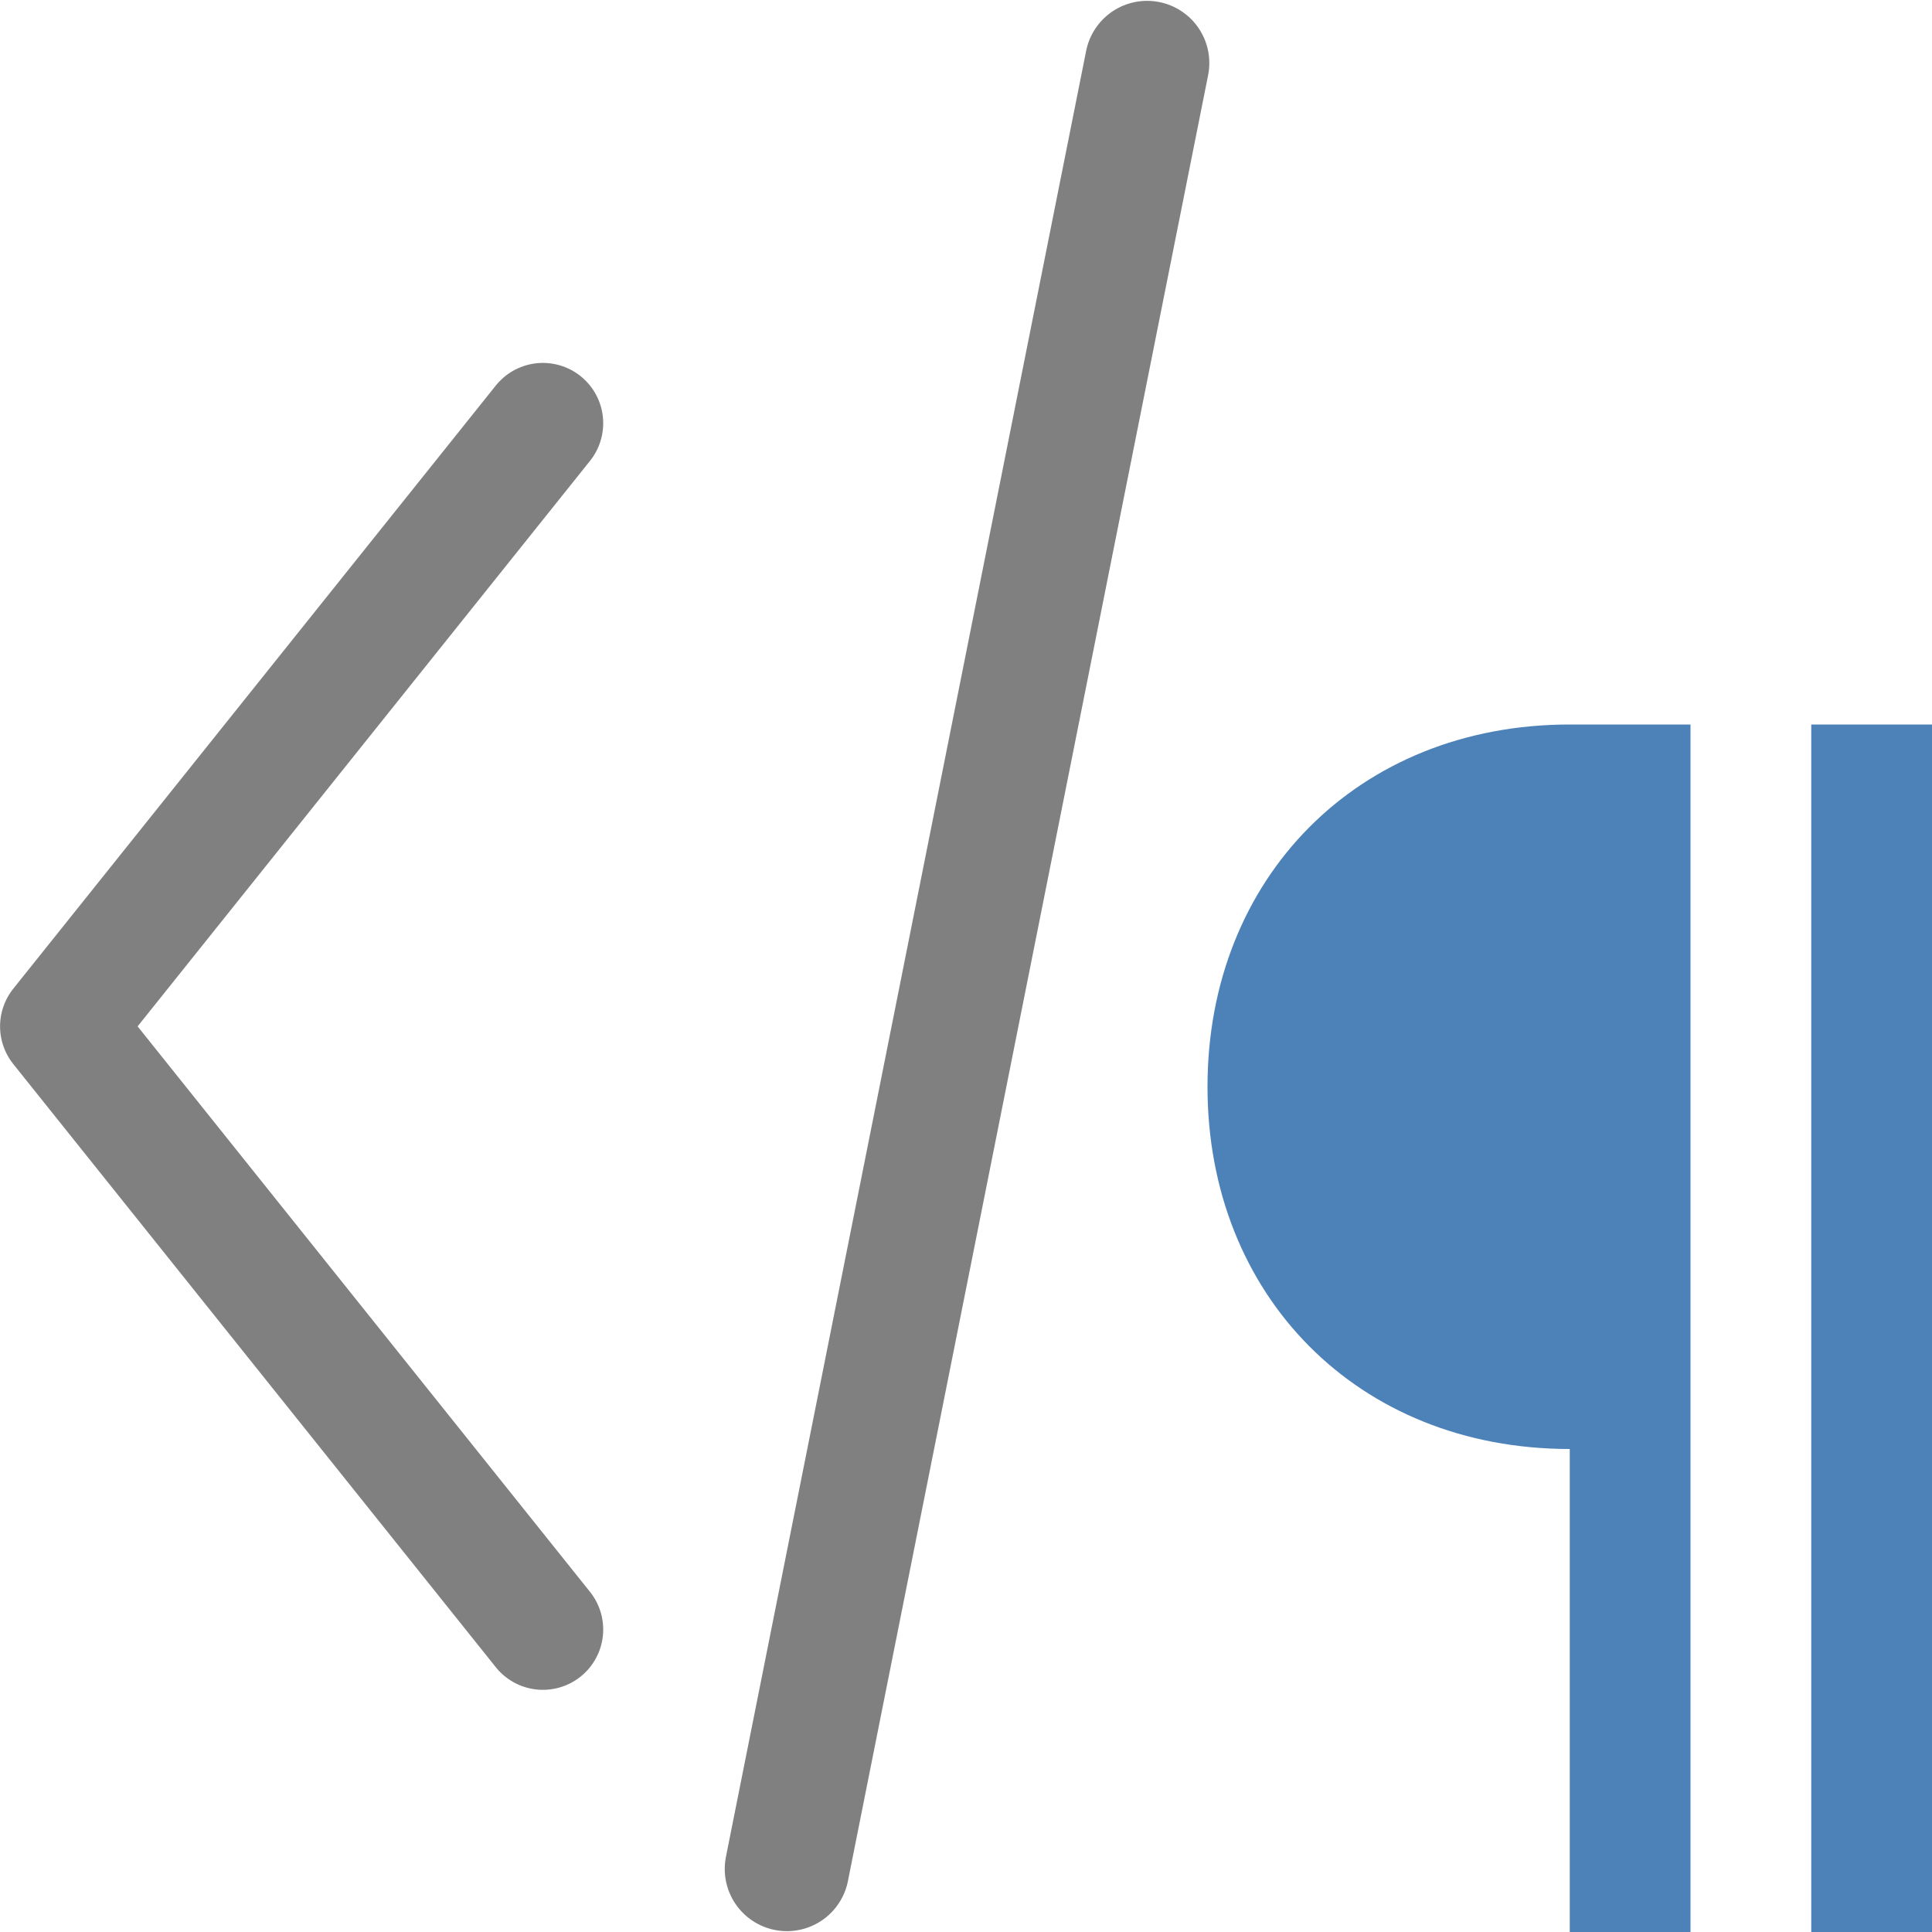
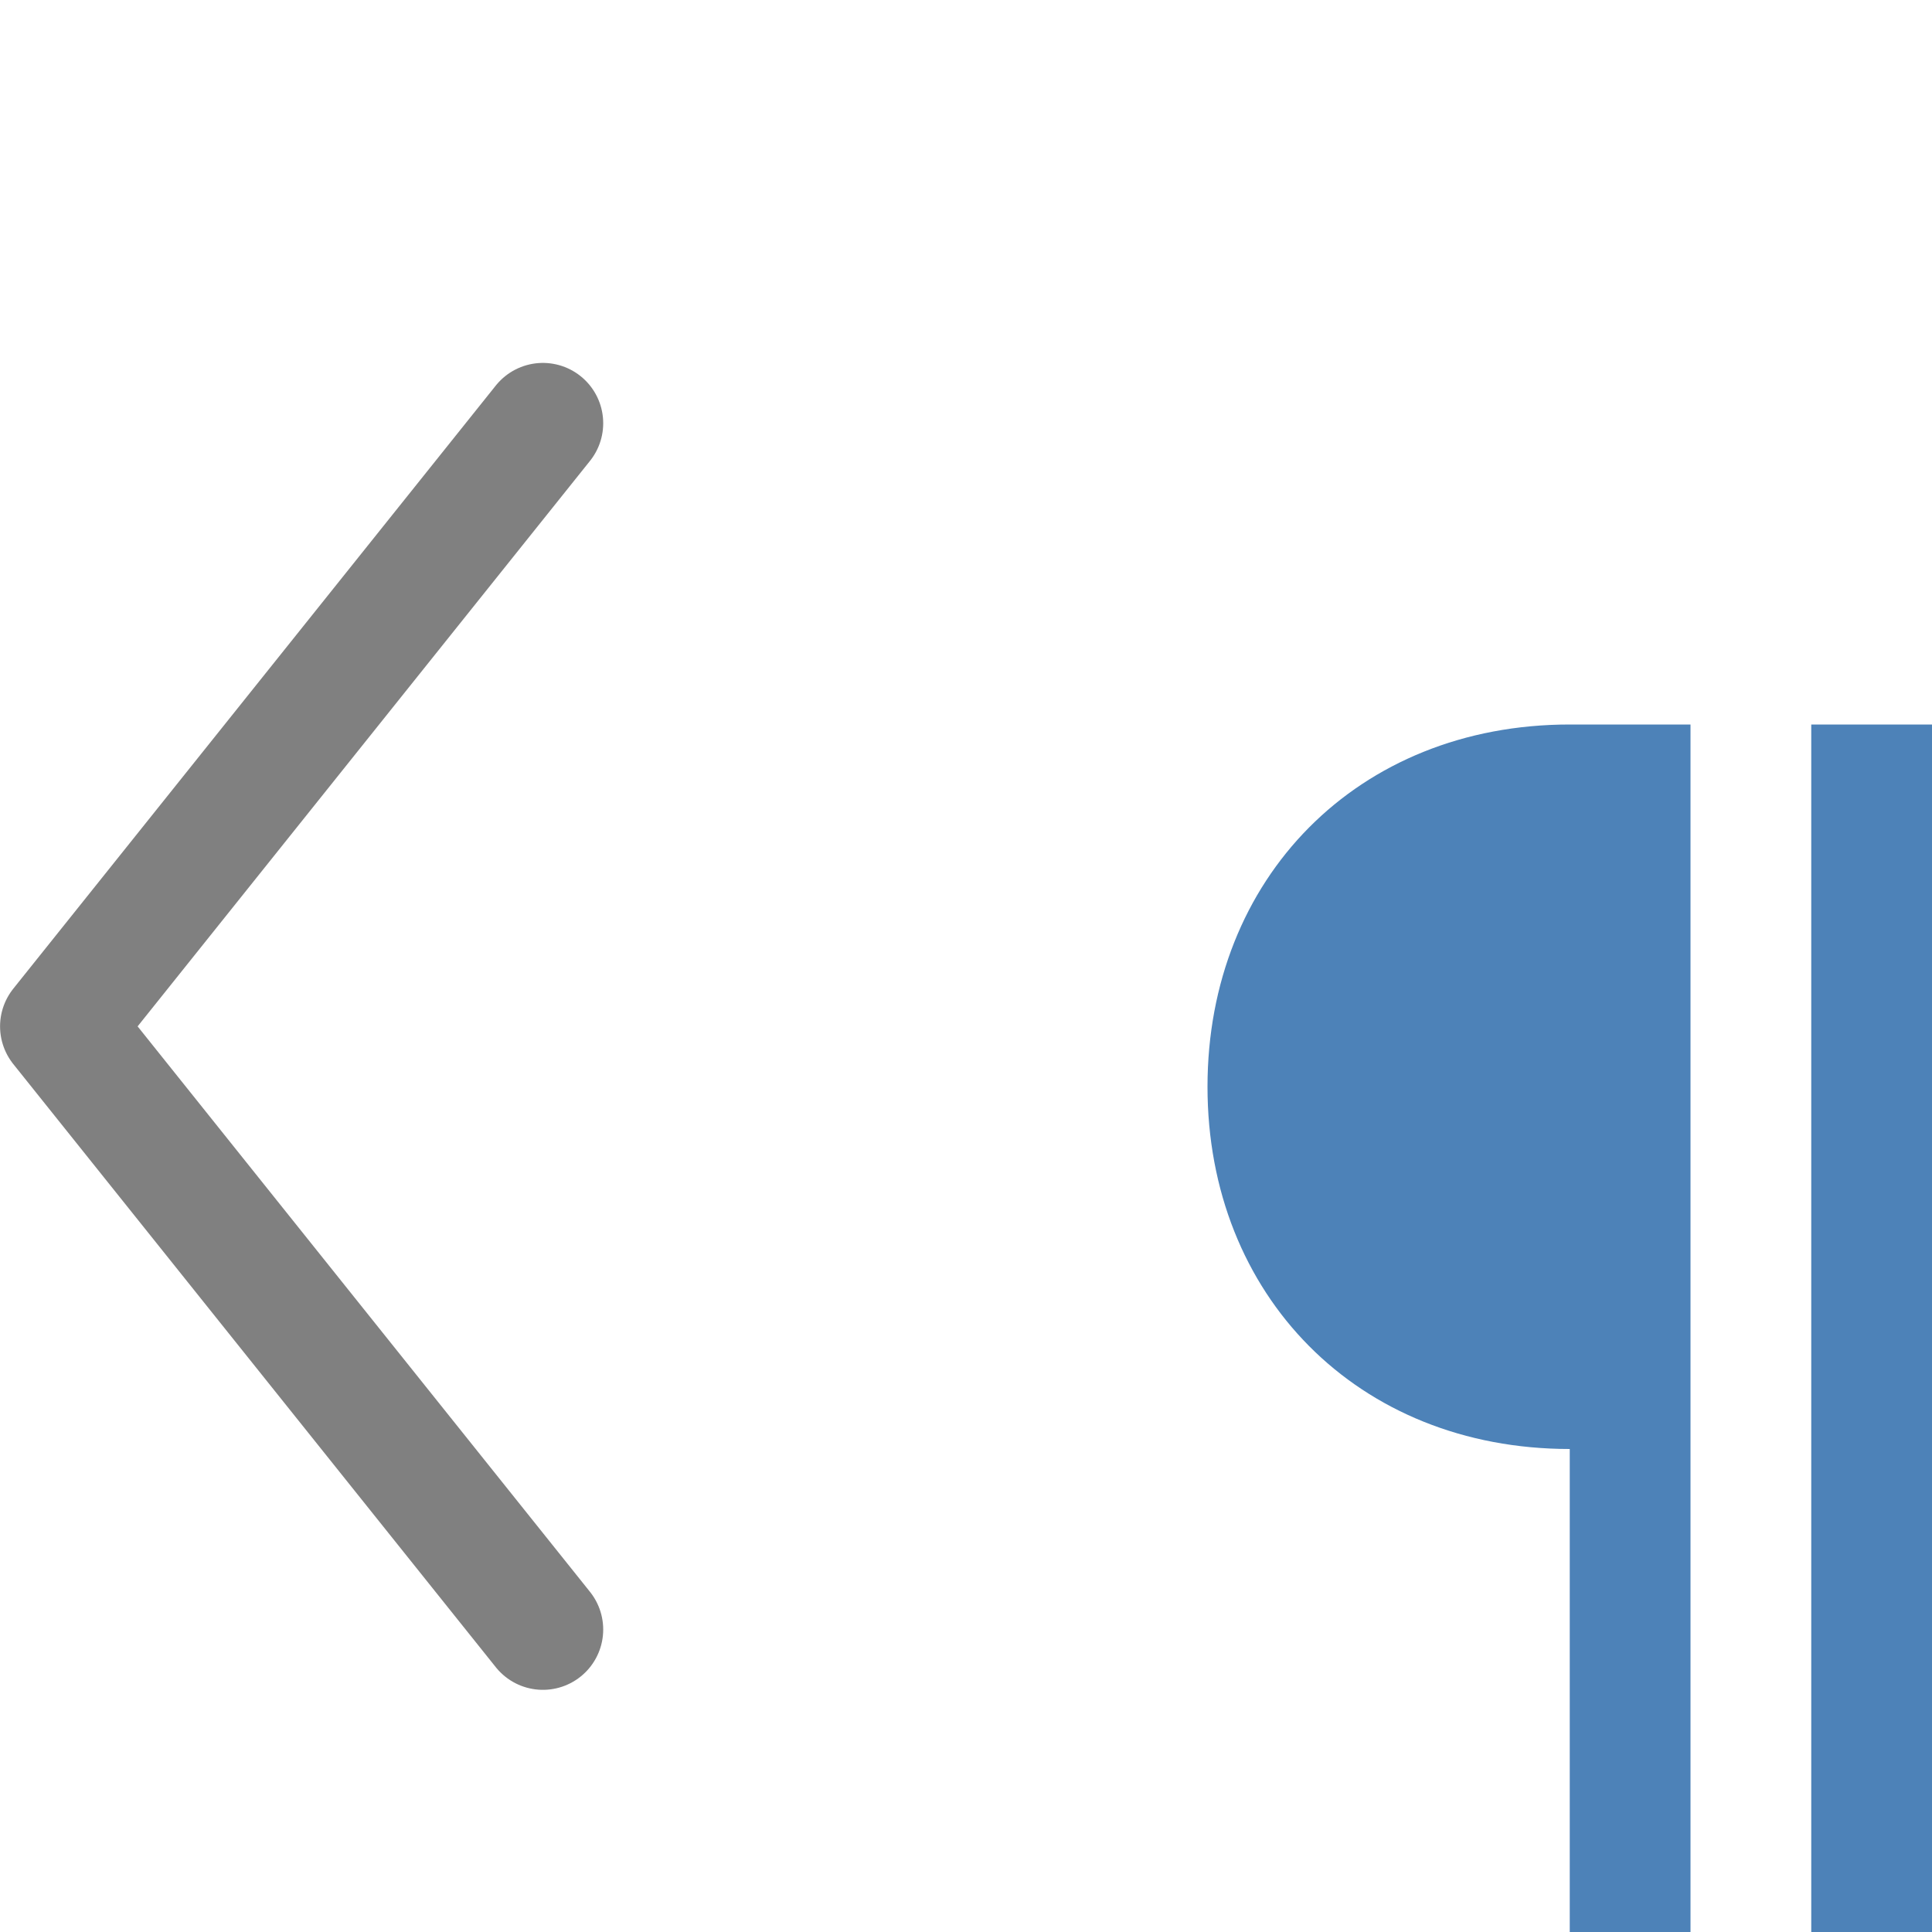
<svg xmlns="http://www.w3.org/2000/svg" viewBox="0 0 16 16">
  <path d="m4.496 13.495-3.996-4.995 3.996-4.995" fill="none" stroke="#808080" stroke-linecap="round" stroke-linejoin="round" stroke-width=".999" />
-   <path d="m6.517 15.478 2.983-14.956" fill="none" stroke="#808080" stroke-linecap="round" stroke-width="1.03" />
  <path d="m13 6c-1.757 0-3 1.274-3 3s1.243 3 3 3v4h1v-10zm2 0v10h1v-10z" fill="#4d82b8" />
</svg>